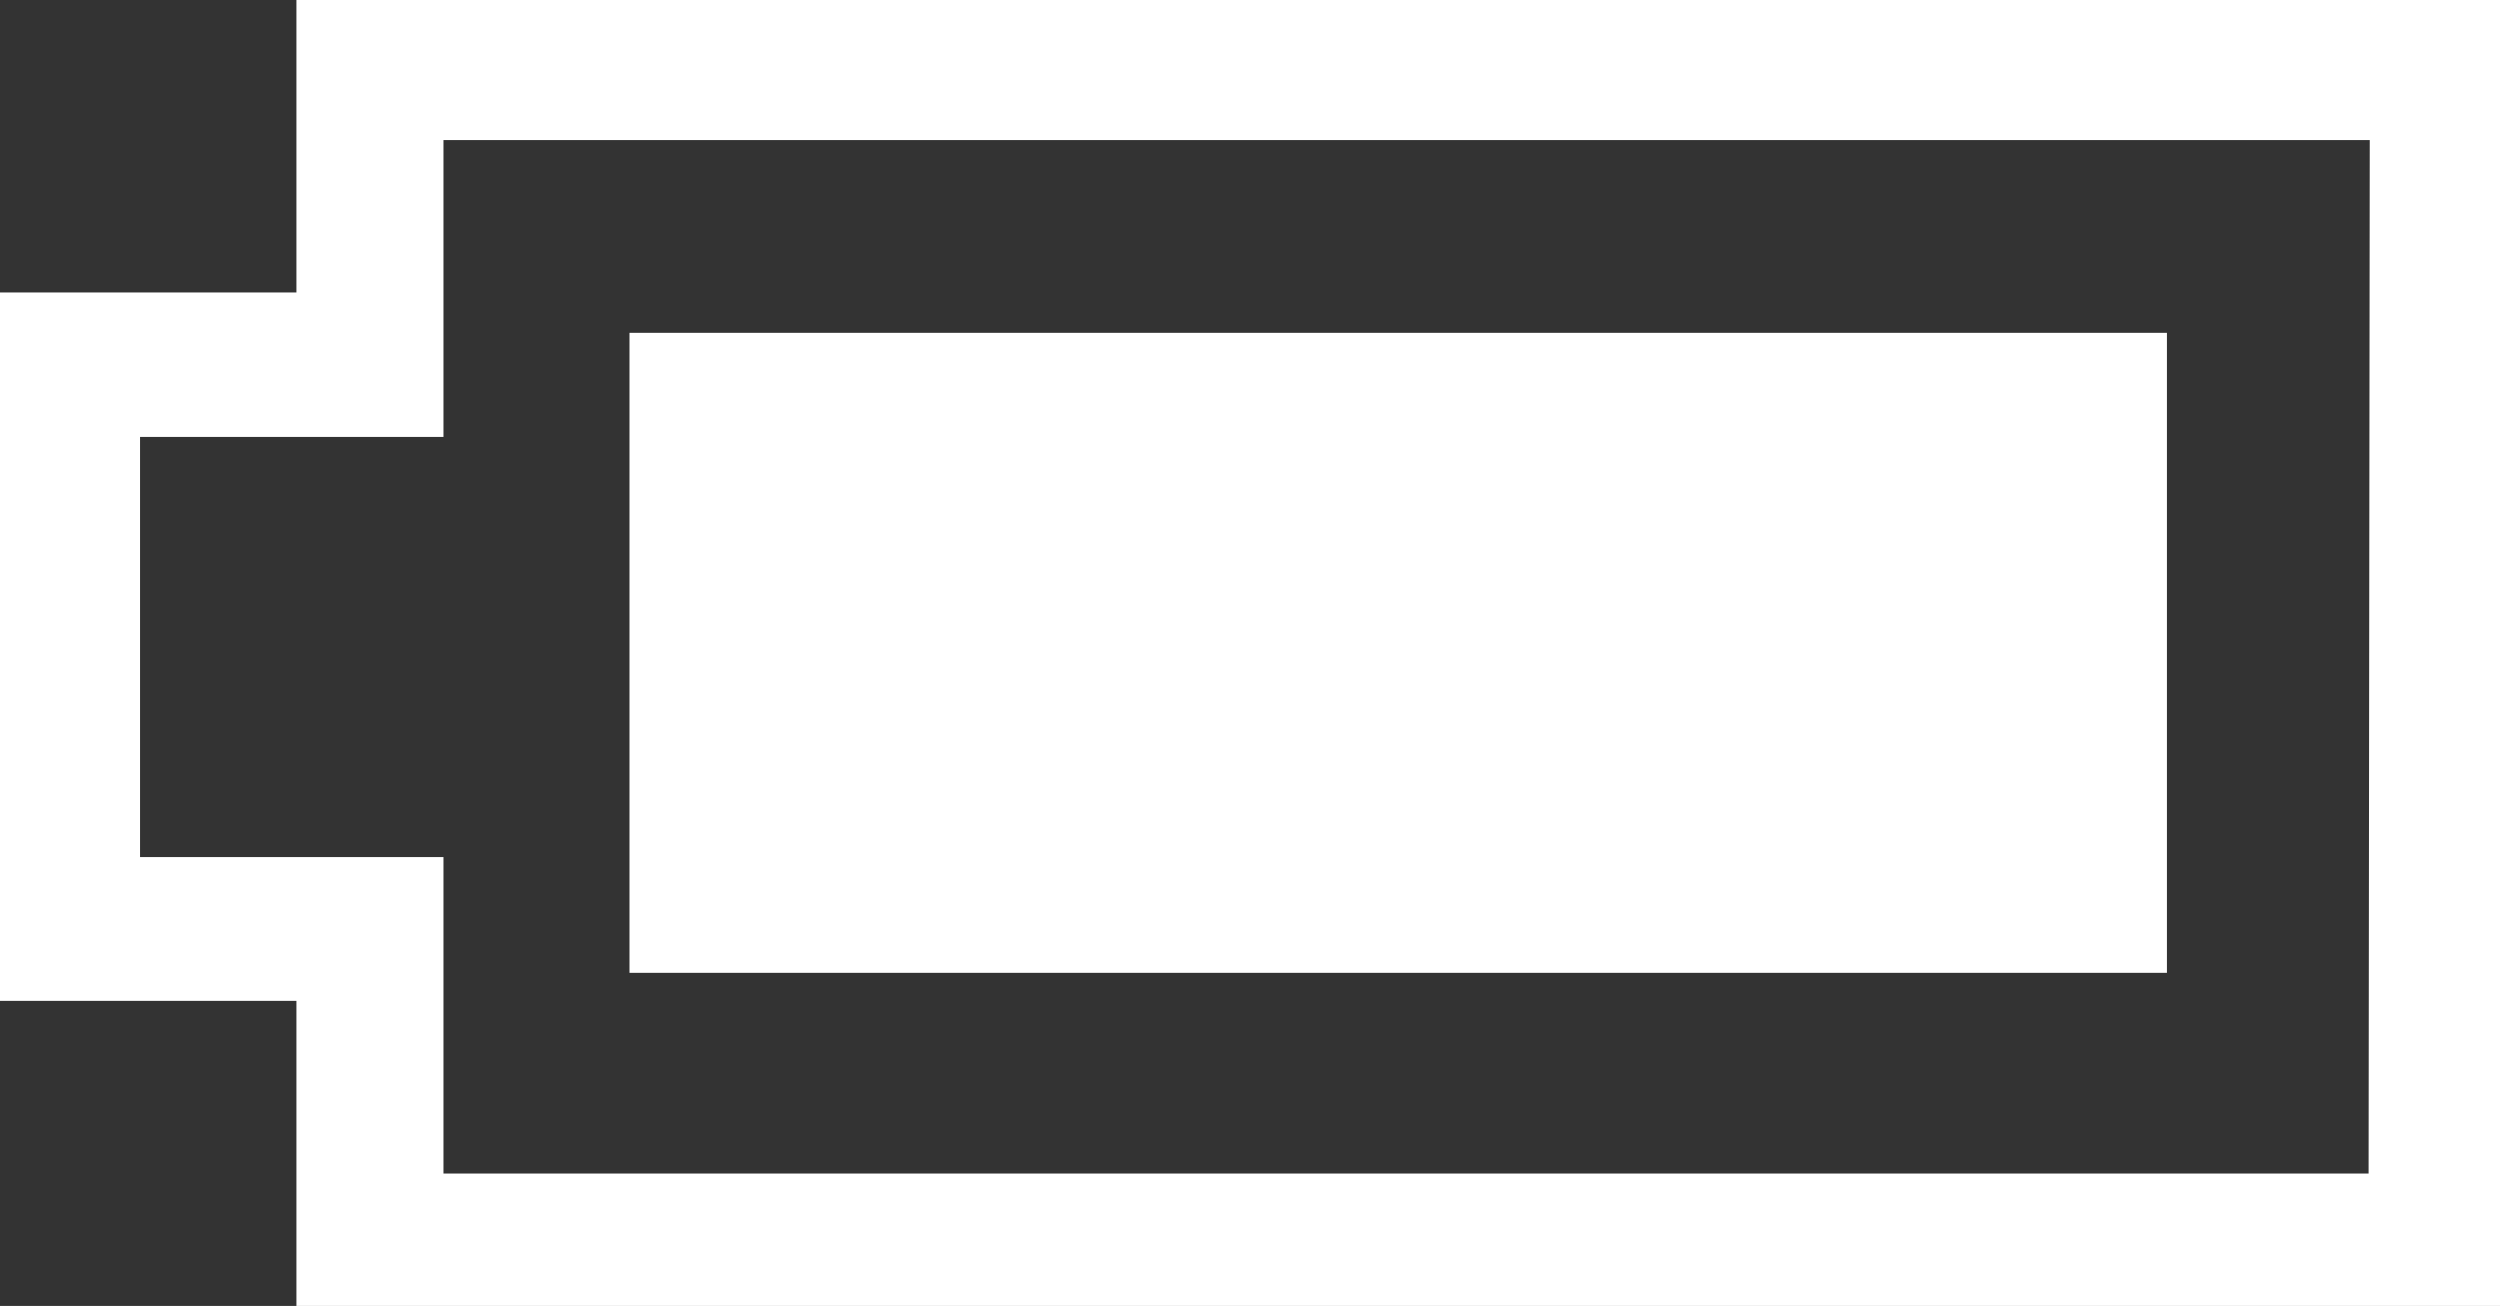
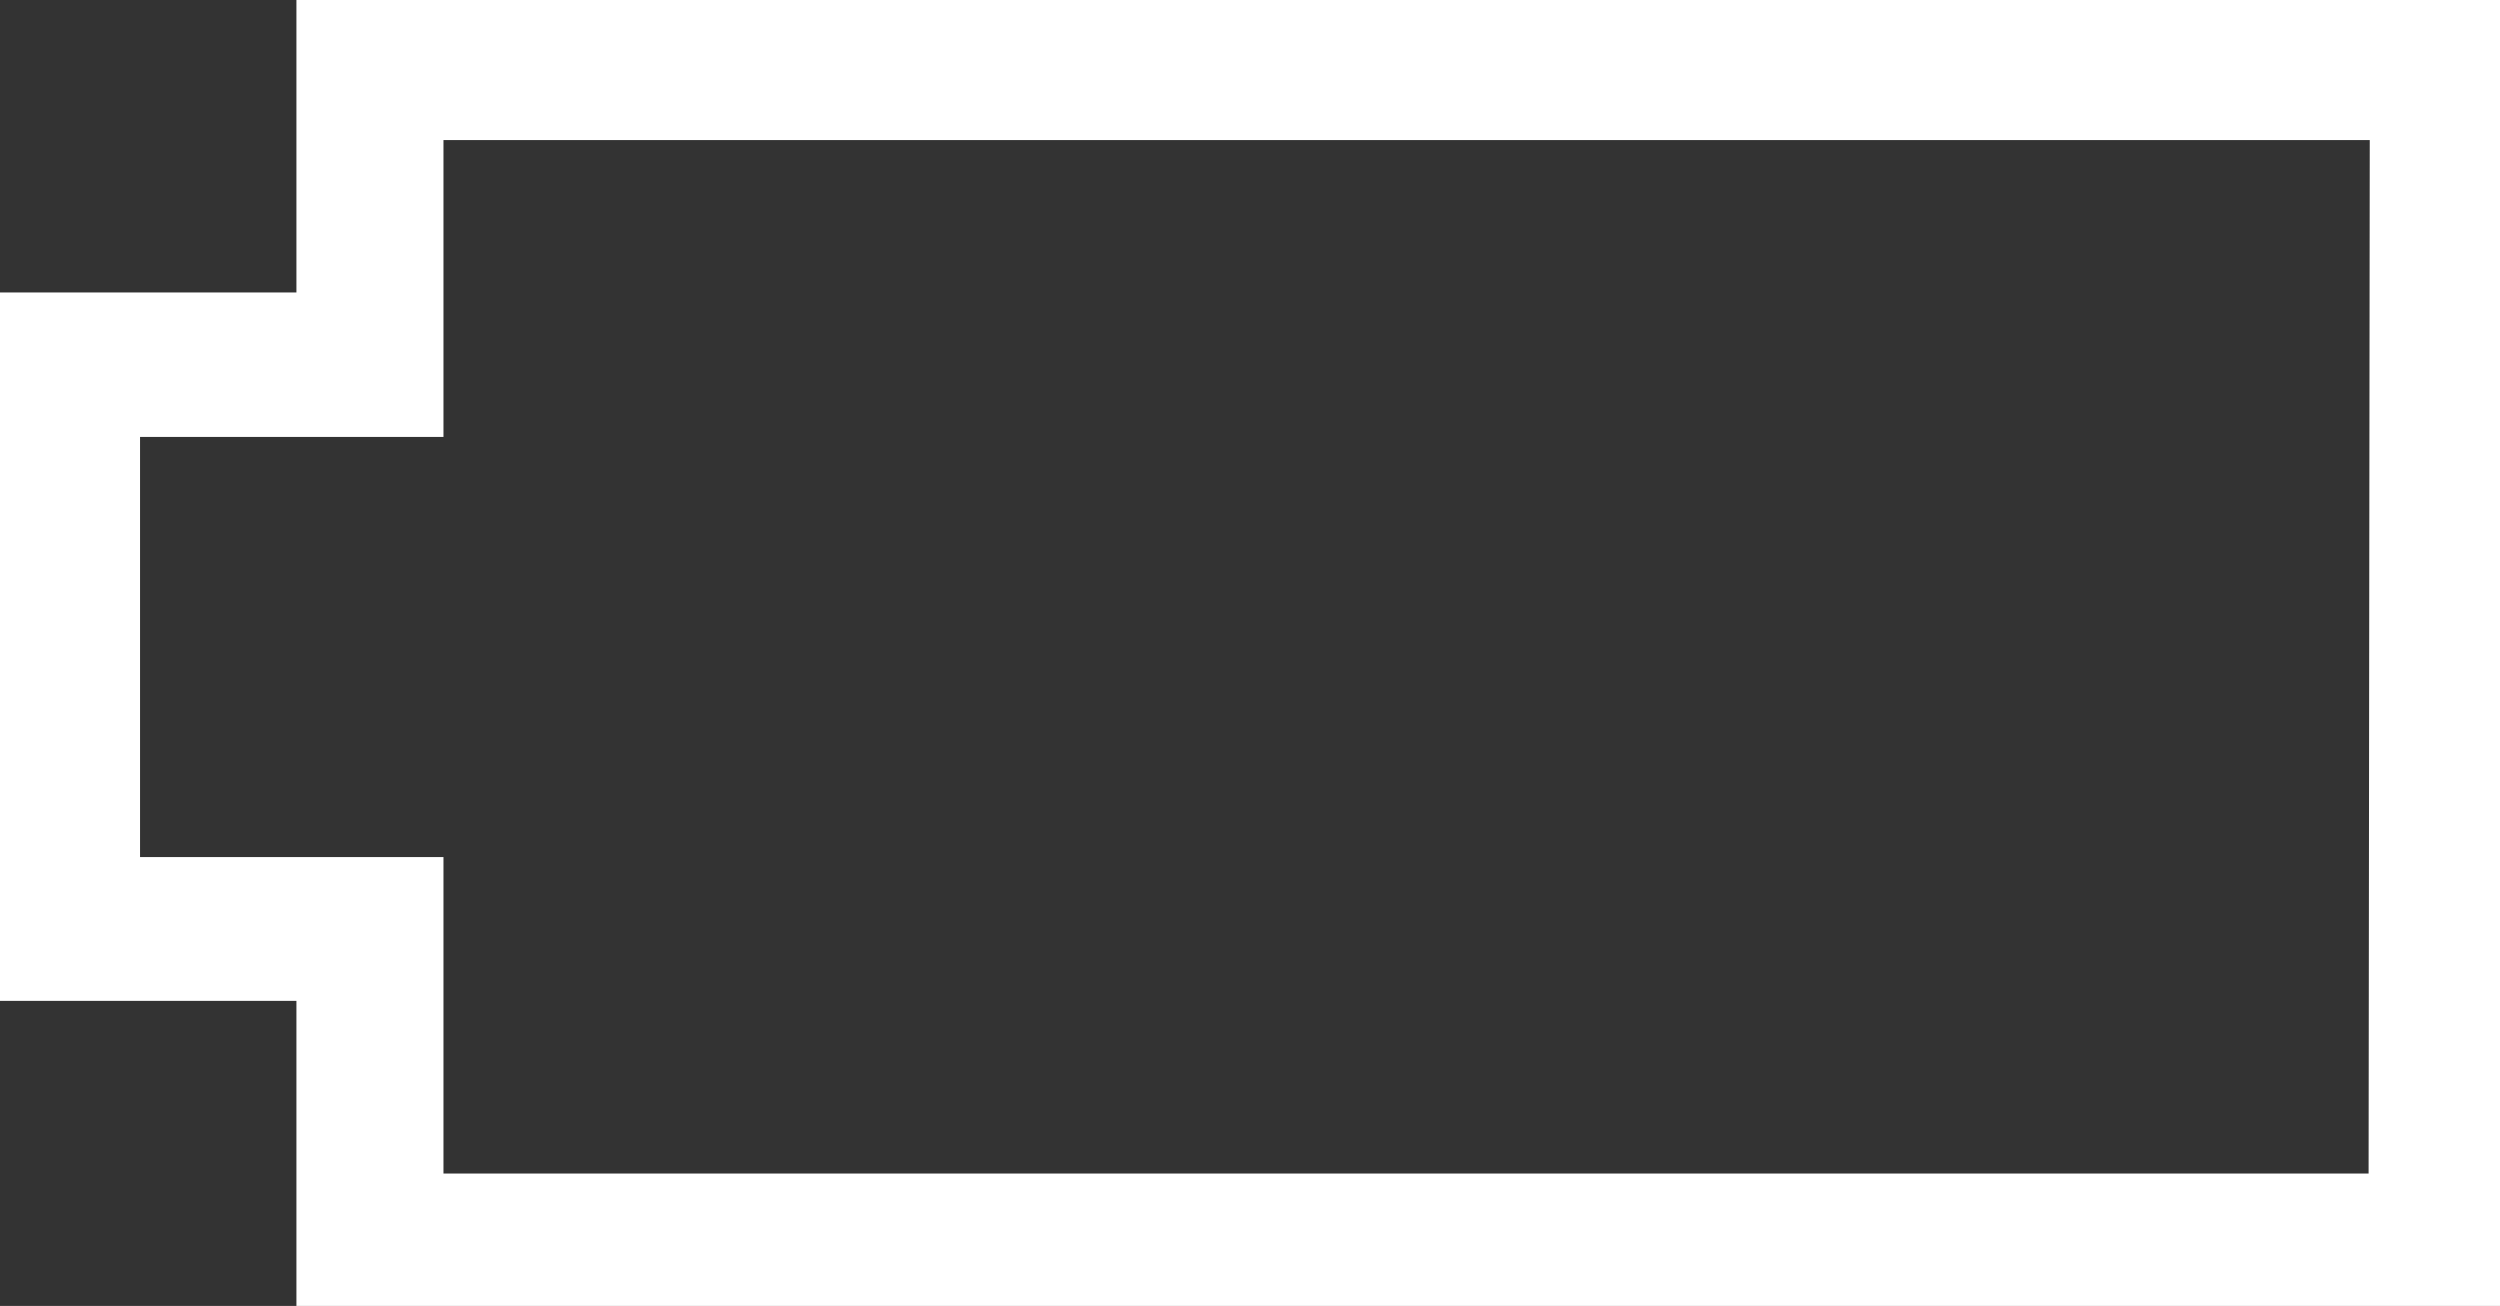
<svg xmlns="http://www.w3.org/2000/svg" data-name="Layer 1" height="55.95" id="Layer_1" viewBox="0 0 107.11 55.95" width="107.11">
  <rect x="0" y="0" width="107.11" height="55.95" fill="#333333" stroke="none" />
  <defs>
    <style>.cls-1{fill:#fff;}</style>
  </defs>
  <title>battery</title>
  <path class="cls-1" d="M12.7,0V12.53H0V42.88H12.7V56h94.41V0Zm88.78,50.28H19V36.72H6v-18H19V6h82.53Z" />
-   <rect class="cls-1" height="27.42" width="65.87" x="26.97" y="14.26" />
</svg>